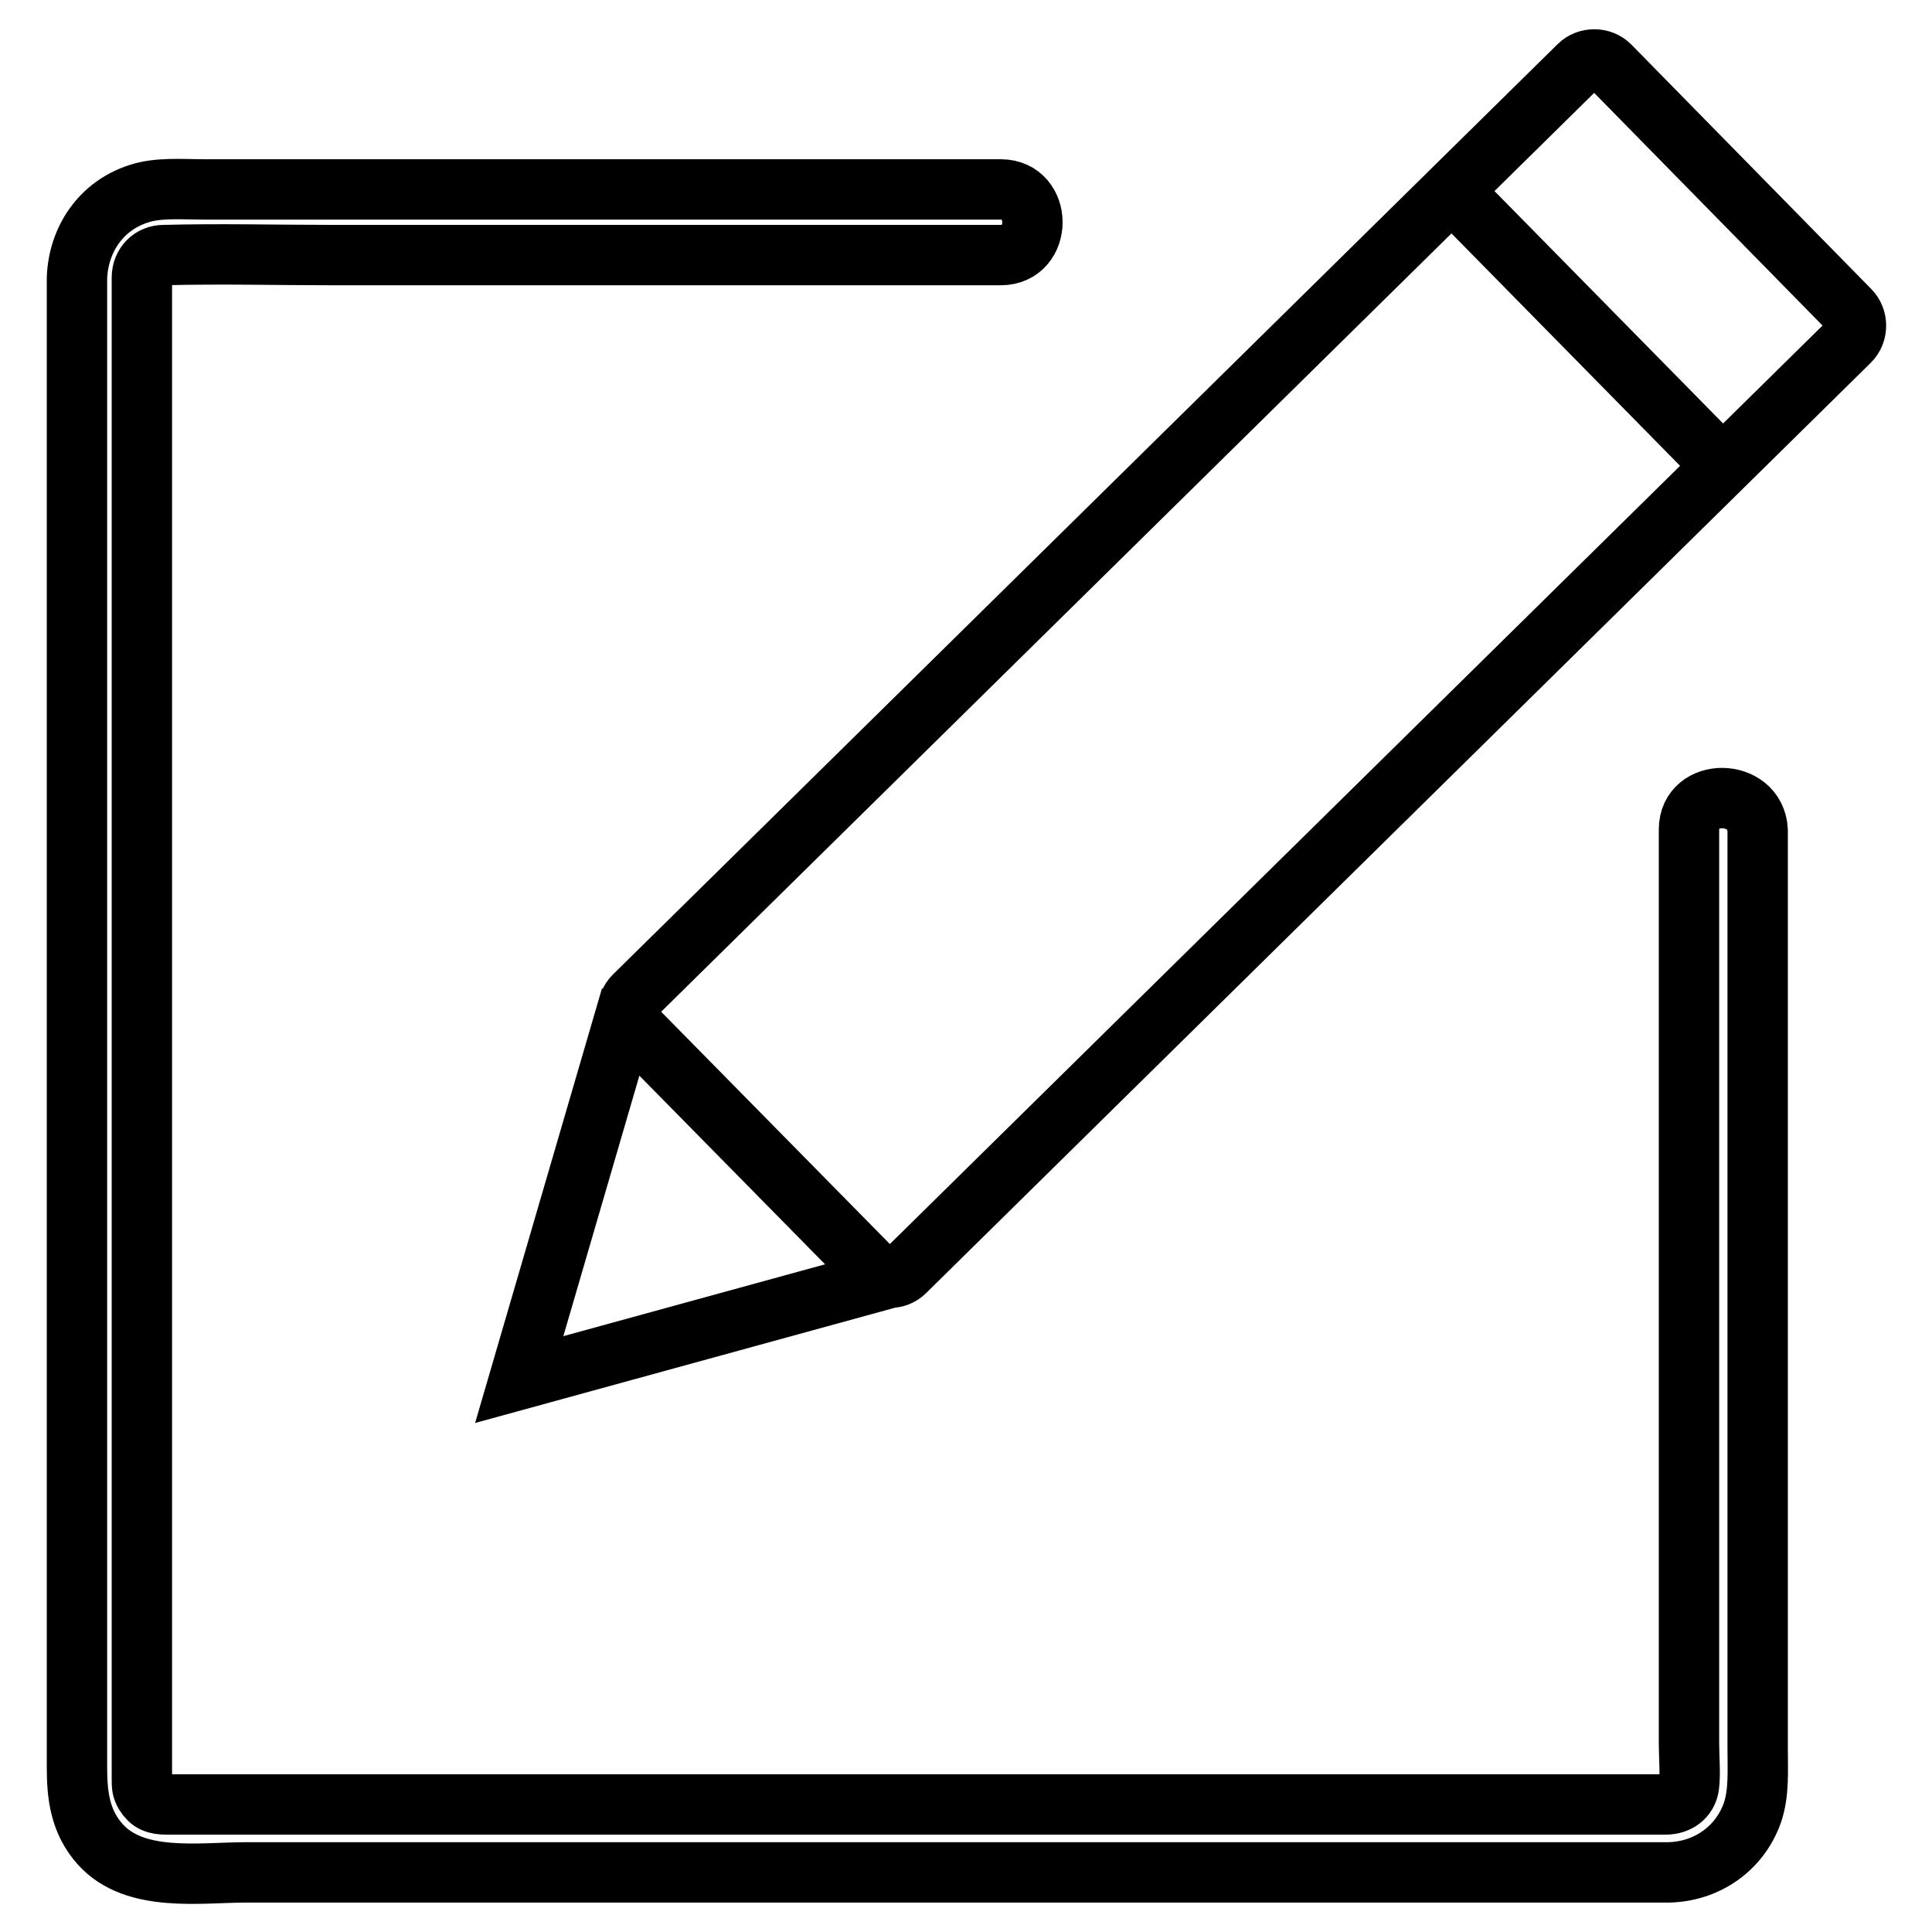
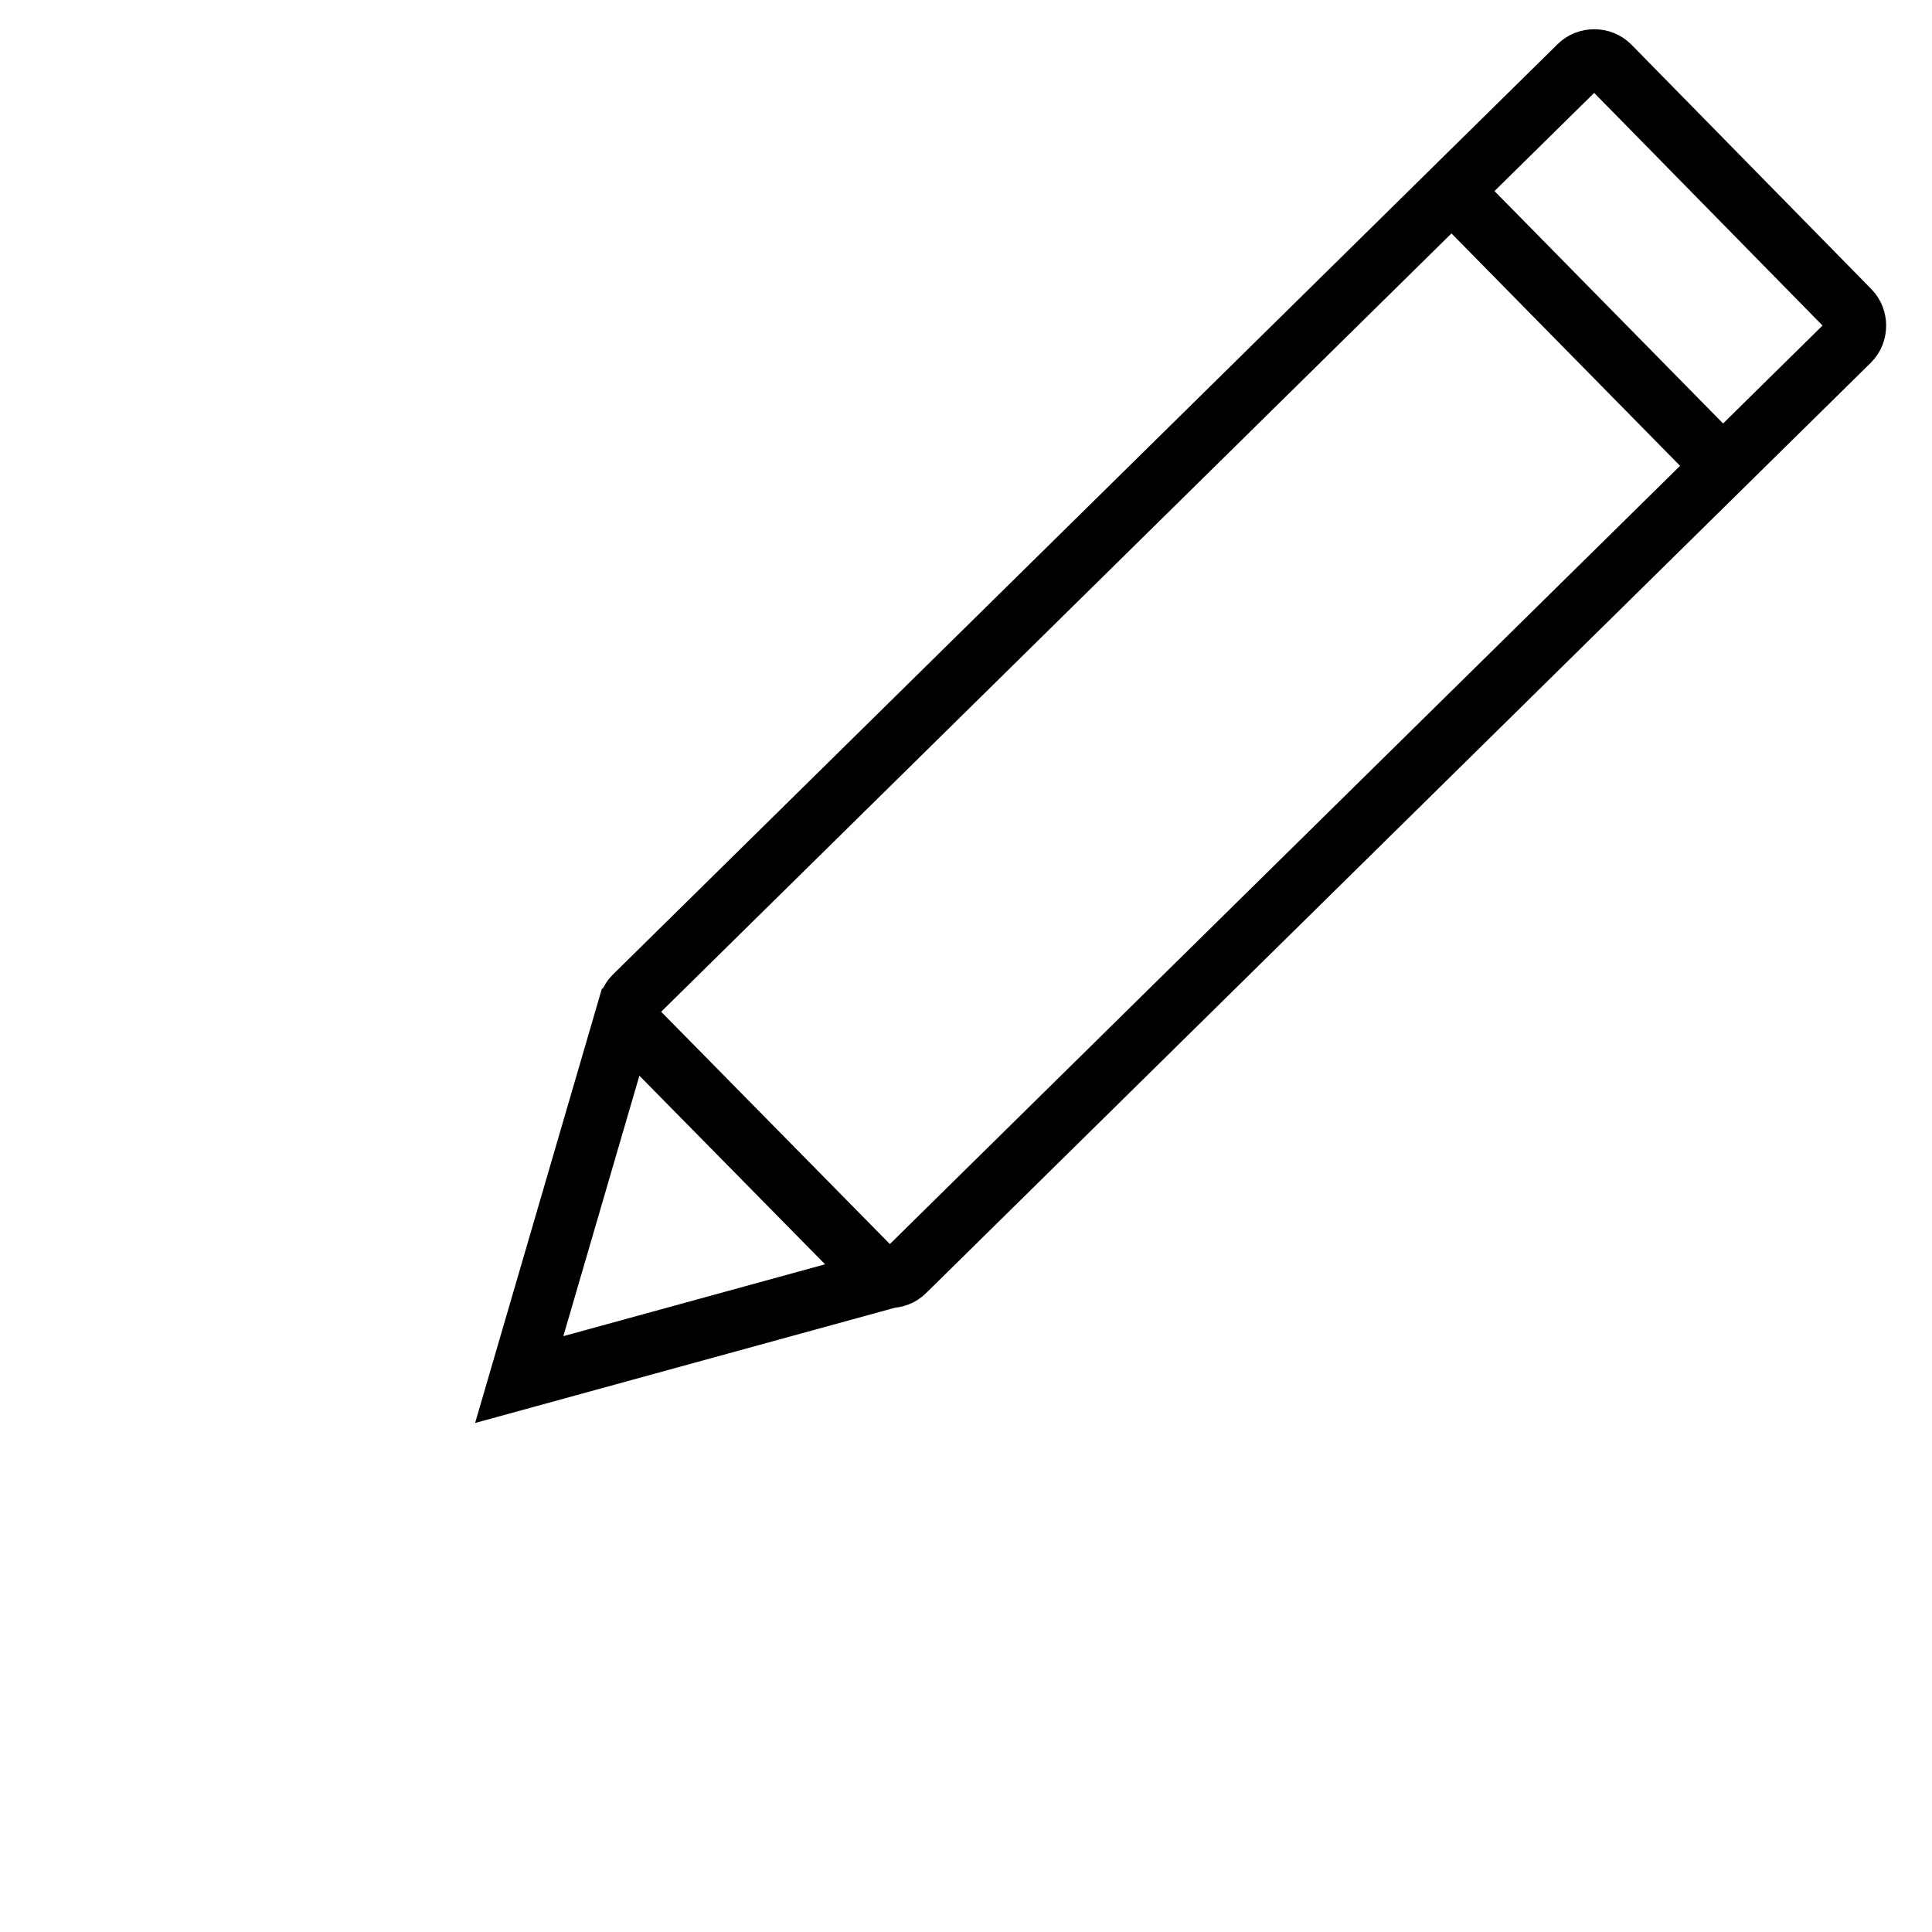
<svg xmlns="http://www.w3.org/2000/svg" version="1.1" x="0px" y="0px" viewBox="0 0 256 256" enable-background="new 0 0 256 256" xml:space="preserve">
  <g>
    <g>
-       <path stroke-width="8" fill-opacity="0" stroke="#000000" d="M223.8,109.9c0,6.6,0,13.2,0,19.8c0,14.6,0,29.2,0,43.7c0,14.5,0,29,0,43.4c0,4.7,0,9.5,0,14.2c0,1.7,0.2,4.2,0,5.6c-0.2,1.6-1.5,2.5-3.1,2.5c-0.6,0-1.2,0-1.8,0c-2.8,0-5.7,0-8.5,0c-10.7,0-21.4,0-32.1,0c-14.8,0-29.6,0-44.3,0c-15.6,0-31.3,0-46.9,0c-13.3,0-26.6,0-39.8,0c-7.7,0-15.5,0-23.2,0c-0.7,0-1.3,0-2,0c-1.5,0-2.2-0.3-2.9-1.4c-0.4-0.7-0.4-1-0.4-2.1c0-0.8,0-1.6,0-2.3c0-8,0-16,0-24c0-13.5,0-27,0-40.4c0-15.7,0-31.3,0-46.9c0-14.7,0-29.3,0-44c0-10.5,0-21,0-31.5c0-2.7,0-5.4,0-8.1c0-0.5,0-1.1,0-1.6c0-1.8,1.3-3,2.9-3c7.5-0.2,15,0,22.5,0c15.2,0,30.3,0,45.5,0c12.4,0,24.7,0,37.1,0c1.9,0,3.9,0,5.8,0c5.6,0,5.6-8.7,0-8.7c-7.5,0-15,0-22.5,0c-15.3,0-30.7,0-46,0c-12.4,0-24.8,0-37.1,0c-2.8,0-6.1-0.3-8.7,0.6c-4.9,1.6-7.9,6-8.1,11.1c0,0.5,0,1,0,1.5c0,7.2,0,14.4,0,21.7c0,13.2,0,26.4,0,39.6c0,15.8,0,31.5,0,47.2c0,15.1,0,30.2,0,45.3c0,11.1,0,22.1,0,33.2c0,3,0,5.9,0,8.9c0,3.7,0.4,7.2,3.1,10.2c4.6,5.1,13.2,3.7,19.4,3.7c11,0,22,0,33,0c15,0,30.1,0,45.1,0c15.8,0,31.7,0,47.5,0c13.2,0,26.4,0,39.5,0c7.3,0,14.5,0,21.8,0c0.5,0,1,0,1.5,0c5-0.1,9.4-3.1,11.1-7.9c0.9-2.6,0.7-5.6,0.7-8.4c0-11.4,0-22.9,0-34.3c0-15.7,0-31.4,0-47.2c0-11.7,0-23.4,0-35.1c0-1.7,0-3.5,0-5.2C232.6,104.4,223.8,104.3,223.8,109.9L223.8,109.9z" />
      <path stroke-width="8" fill-opacity="0" stroke="#000000" d="M115.8,168.4L84,136.1c-1.1-1.1-1.1-3,0-4.1L209.2,8.7c1.1-1.1,3-1.1,4.1,0l31.8,32.4c1.1,1.1,1.1,3,0,4.1L119.9,168.5C118.8,169.6,116.9,169.6,115.8,168.4z M83.6,132.1l-14.8,50.7l51-14 M192.4,25.3l36,36.6" />
    </g>
  </g>
</svg>